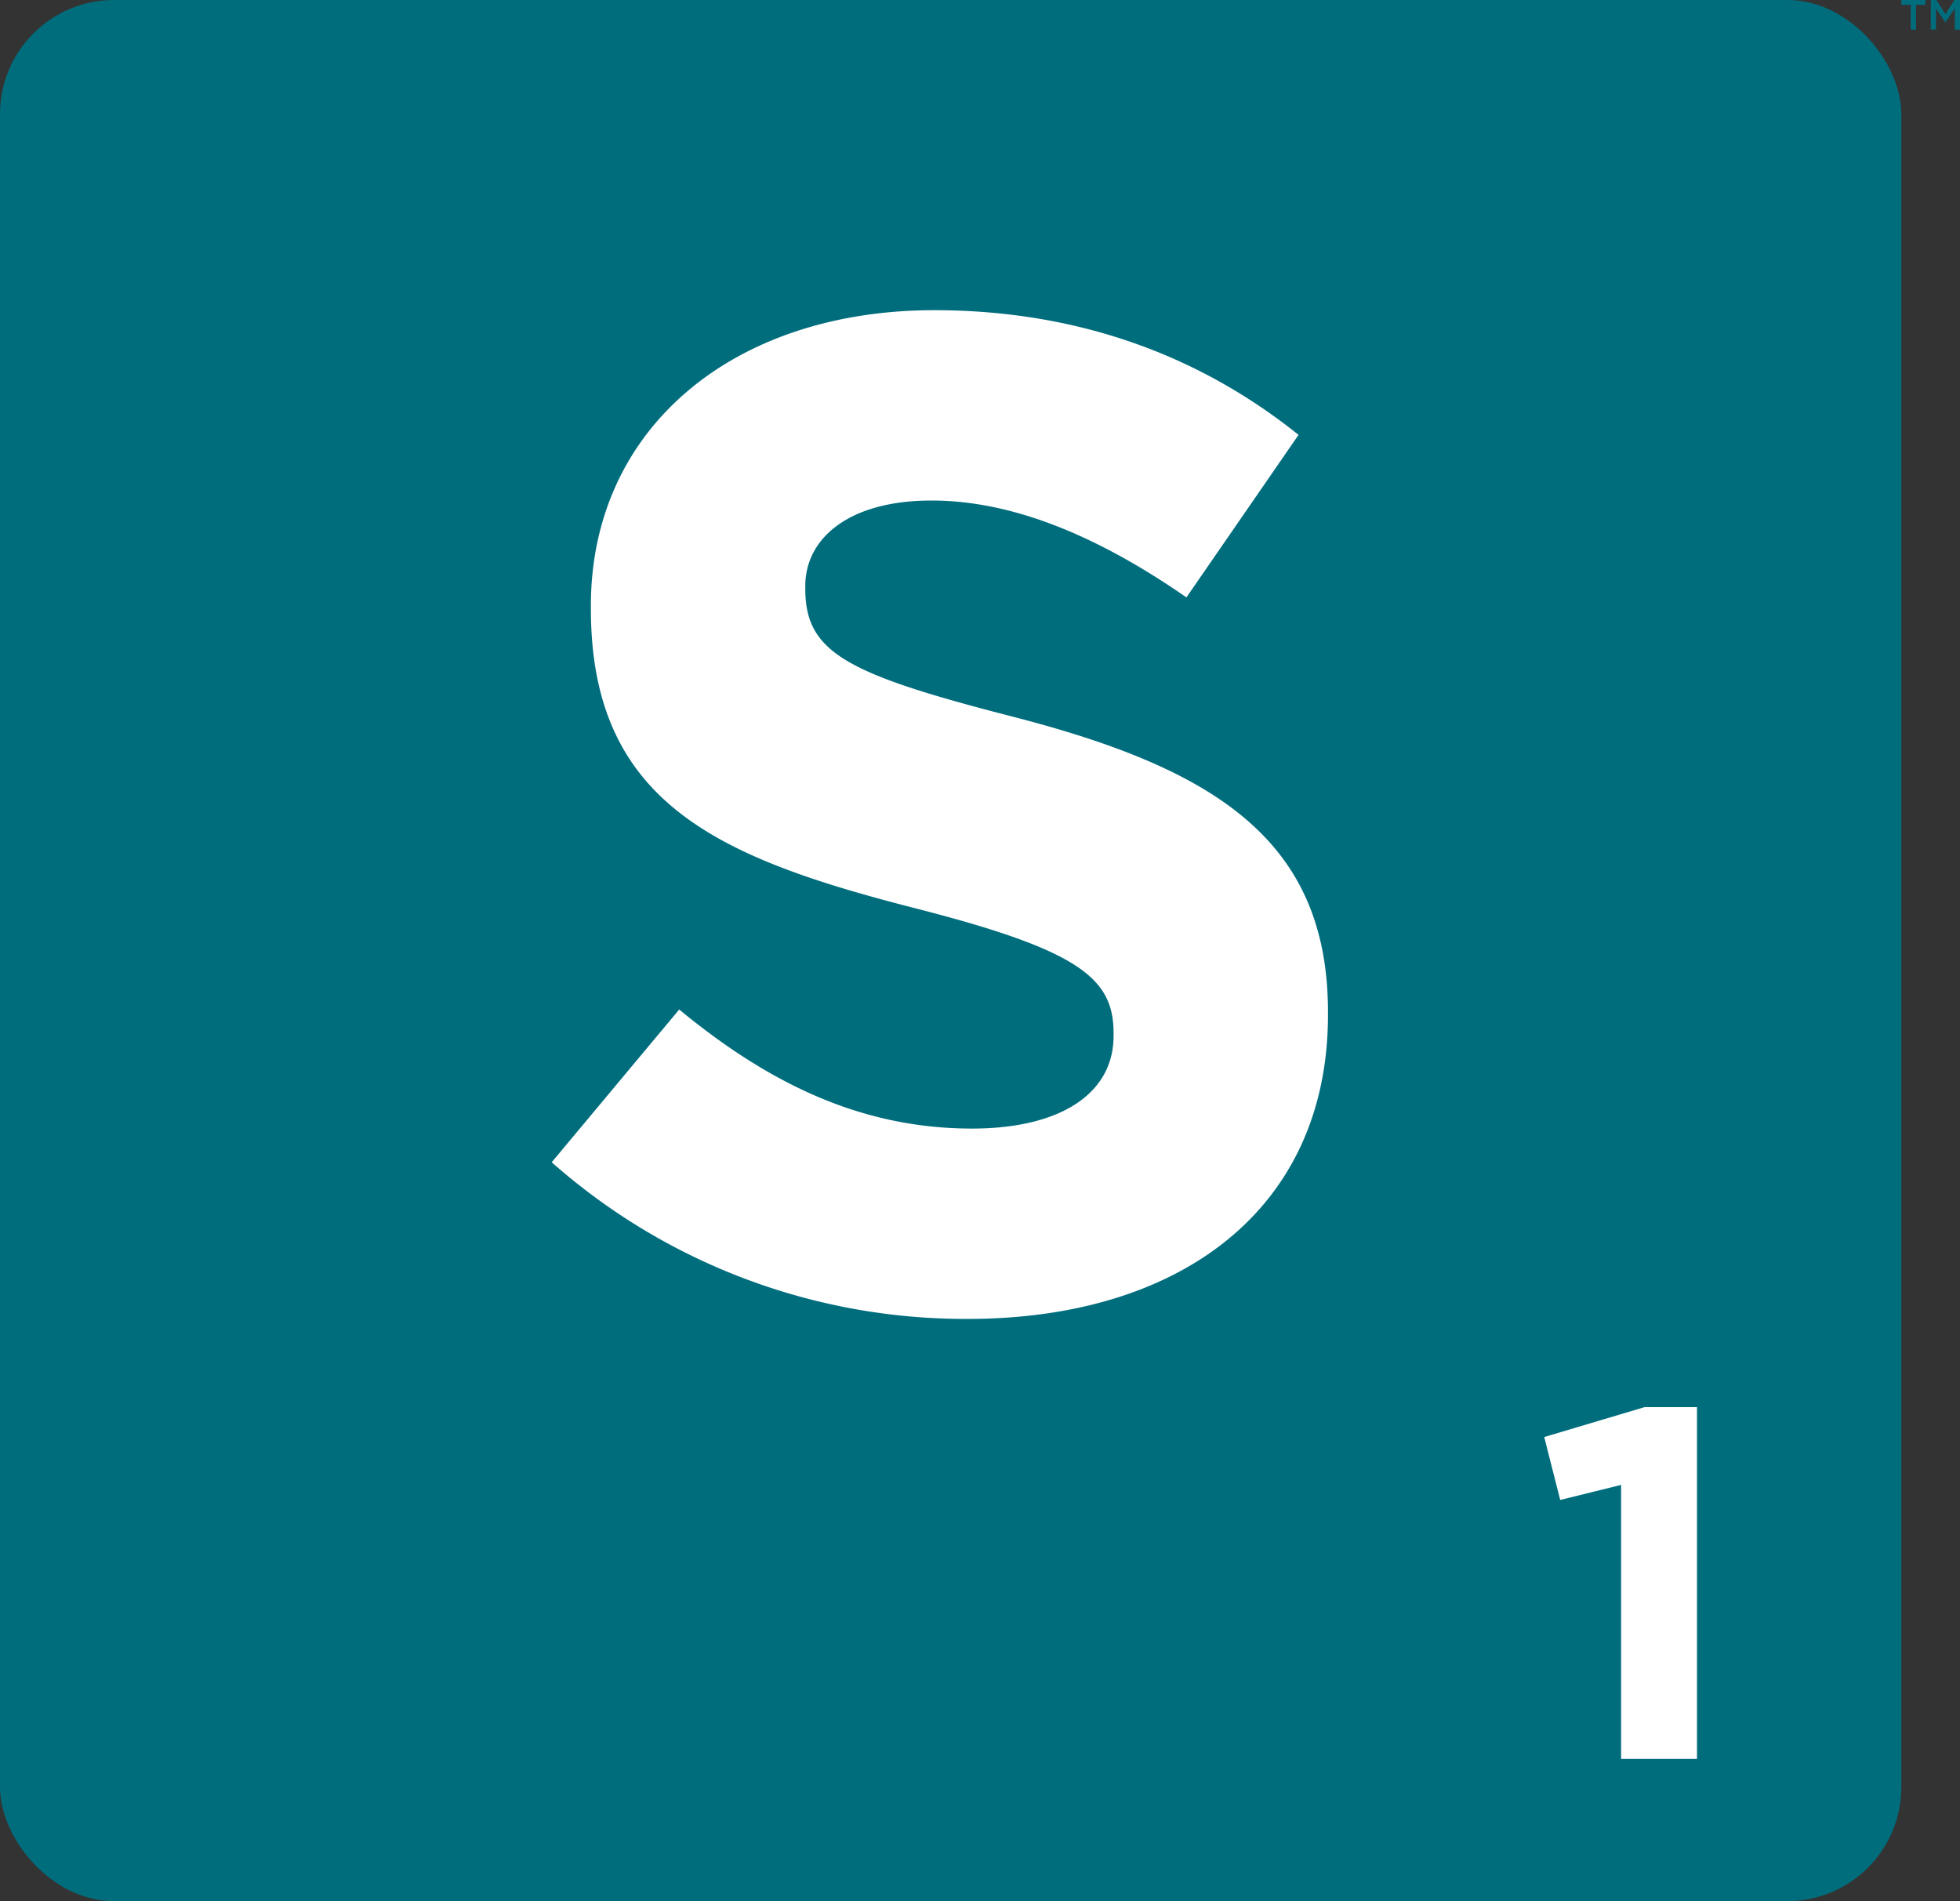
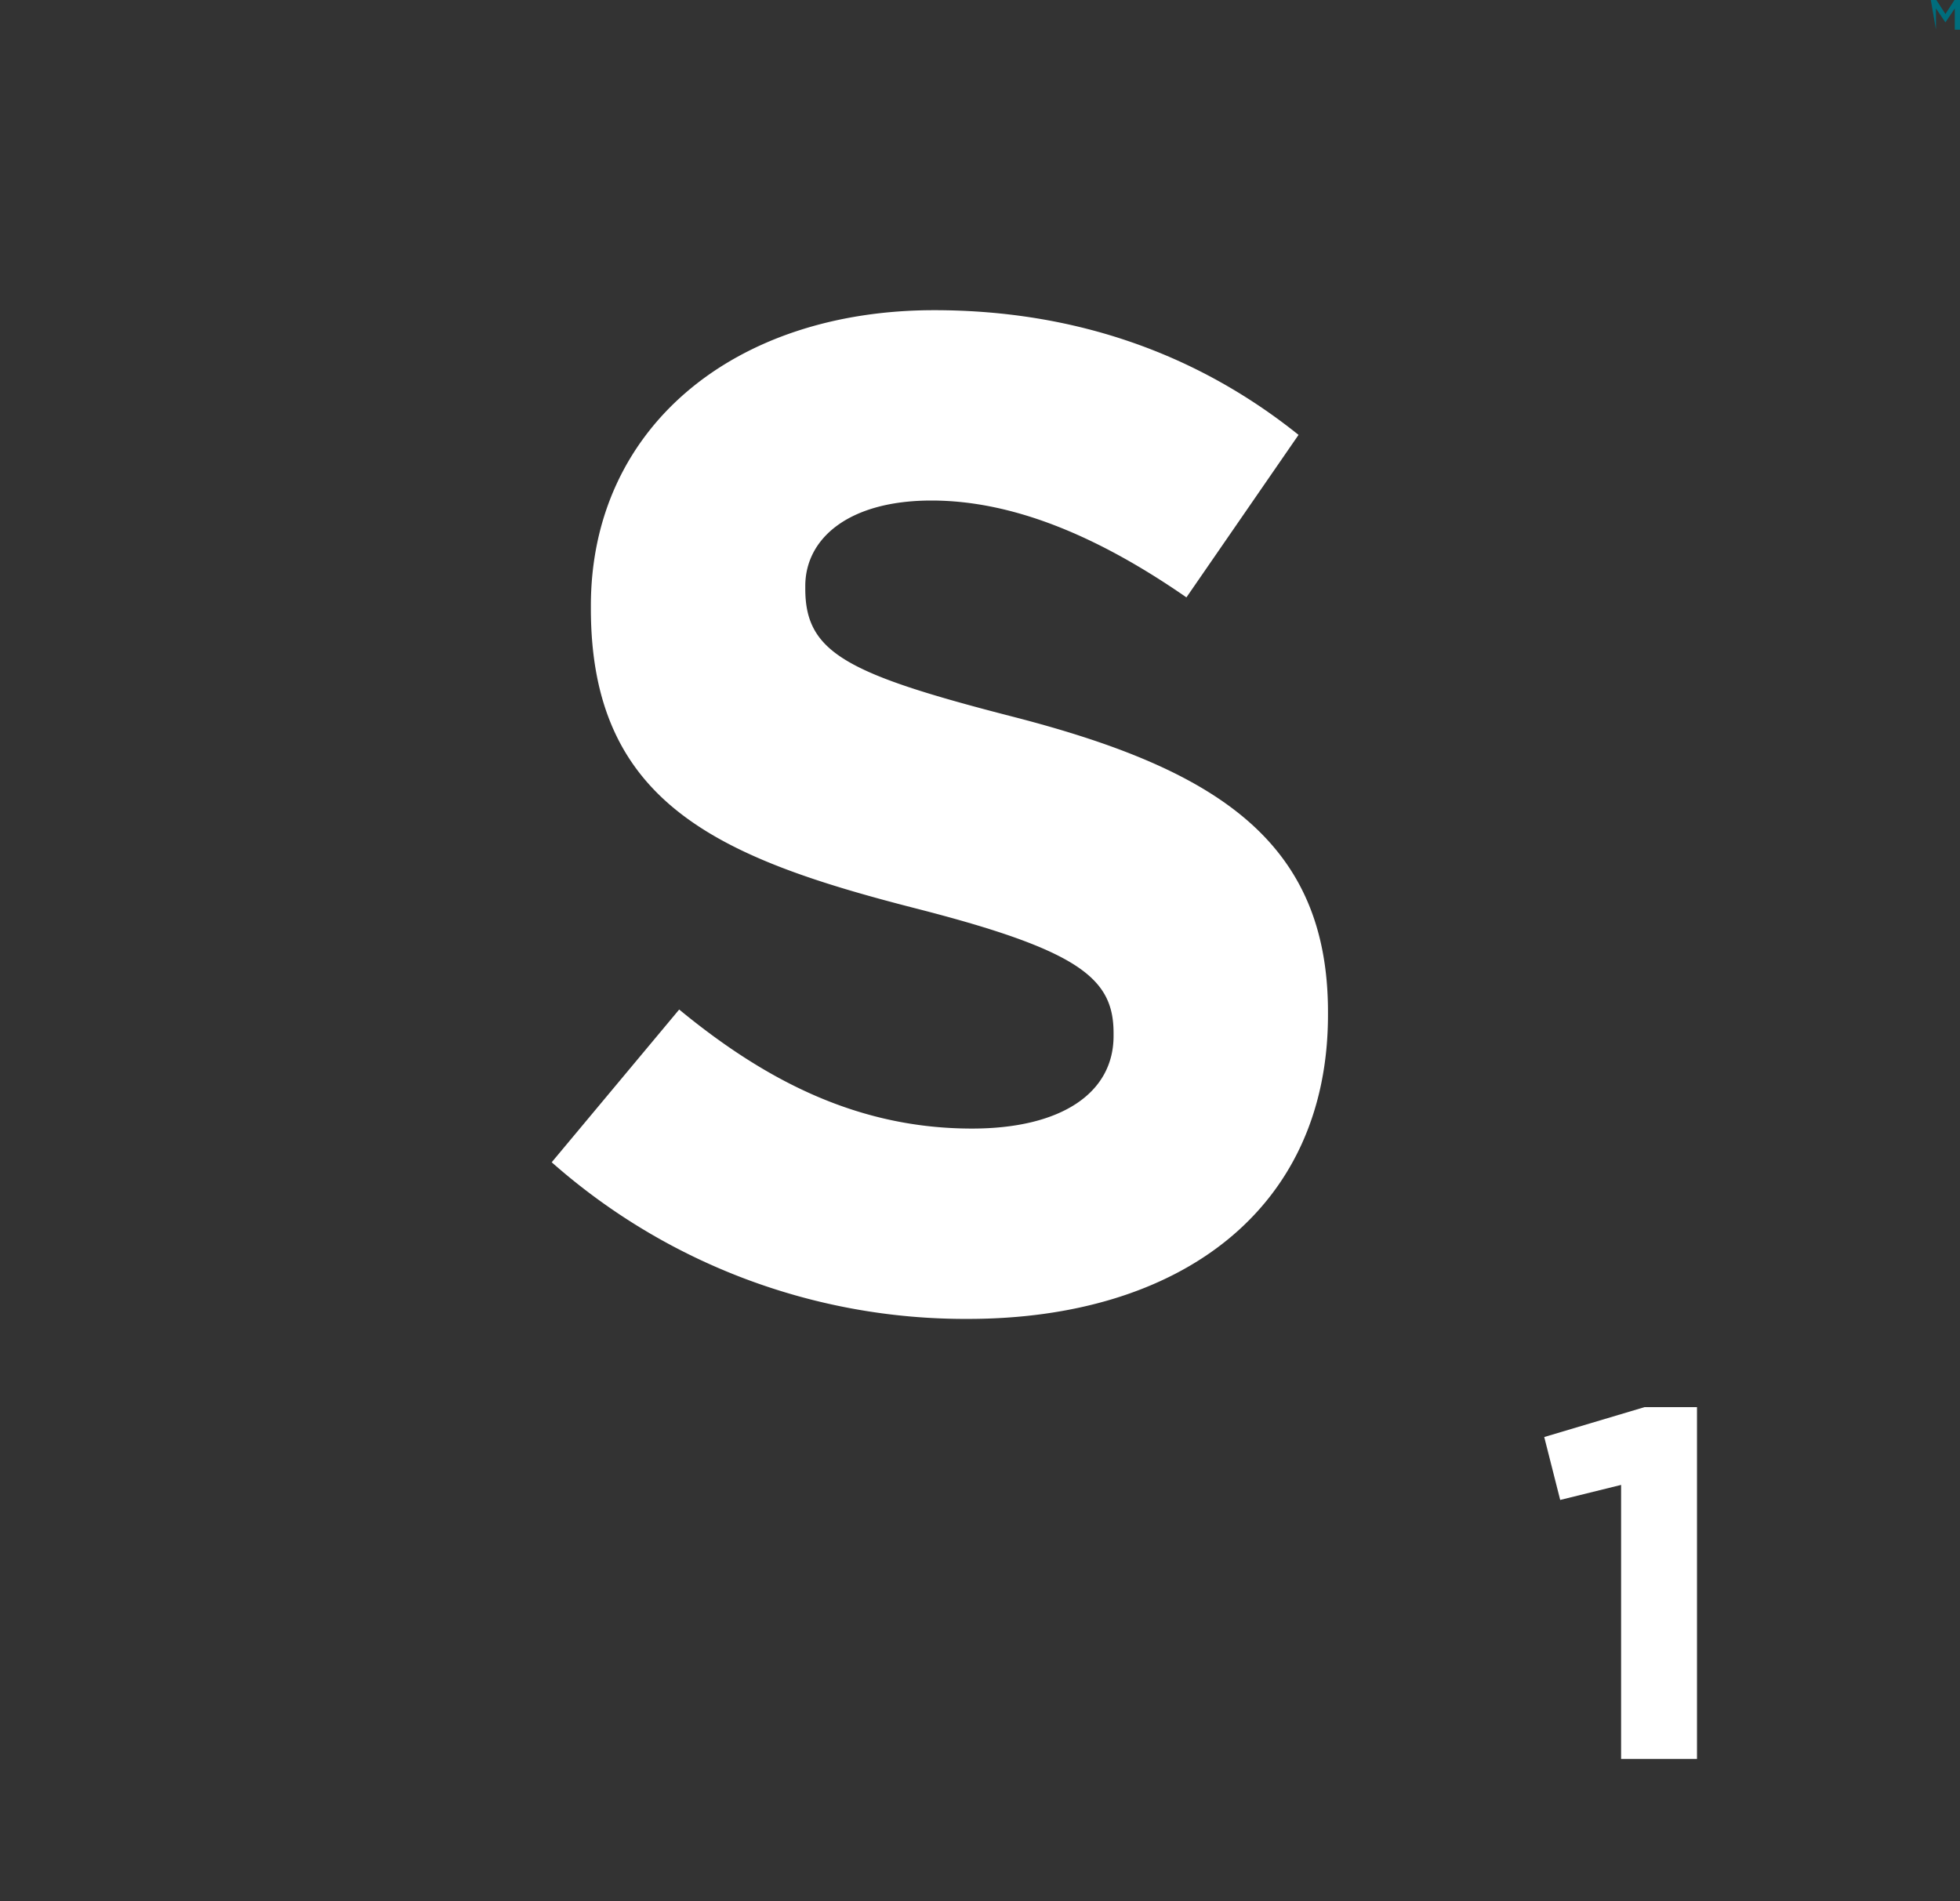
<svg xmlns="http://www.w3.org/2000/svg" viewBox="0 0 465.39 451.46">
  <rect x="0" y="0" width="465.39" height="451.46" fill="#333333" stroke="none" />
  <defs>
    <style>.cls-1{fill:#006d7d;}.cls-2{fill:#fff;}</style>
  </defs>
  <g id="Layer_2" data-name="Layer 2">
    <g id="Layer_1-2" data-name="Layer 1">
-       <rect class="cls-1" width="451.46" height="451.46" rx="27.09" />
      <path class="cls-2" d="M131,276l30.27-36.27C182.23,257,204.19,268,230.8,268c21,0,33.61-8.31,33.61-22v-.66c0-13-8-19.64-46.92-29.61-46.91-12-77.19-25-77.19-71.2v-.67c0-42.26,33.94-70.2,81.52-70.2,33.93,0,62.88,10.65,86.51,29.61l-26.62,38.59c-20.63-14.3-40.92-23-60.55-23s-29.95,9-29.95,20.3v.66c0,15.31,10,20.3,50.24,30.62,47.25,12.31,73.87,29.28,73.87,69.87V241c0,46.25-35.27,72.2-85.51,72.2A148.21,148.21,0,0,1,131,276" />
      <polygon class="cls-2" points="384.92 352.62 370.46 356.19 366.67 341.25 390.49 334.15 402.94 334.15 402.94 417.69 384.92 417.69 384.92 352.62" />
-       <path class="cls-1" d="M453.7,1.15h-2.24V0h5.72V1.15h-2.24v5.9H453.7Z" />
-       <path class="cls-1" d="M458.46,0h1.32l2.15,3.33L464.07,0h1.32V7.05h-1.24V2l-2.22,3.32h0L459.68,2v5h-1.22Z" />
+       <path class="cls-1" d="M458.46,0h1.32l2.15,3.33L464.07,0h1.32V7.05h-1.24V2l-2.22,3.32h0L459.68,2v5Z" />
    </g>
  </g>
</svg>